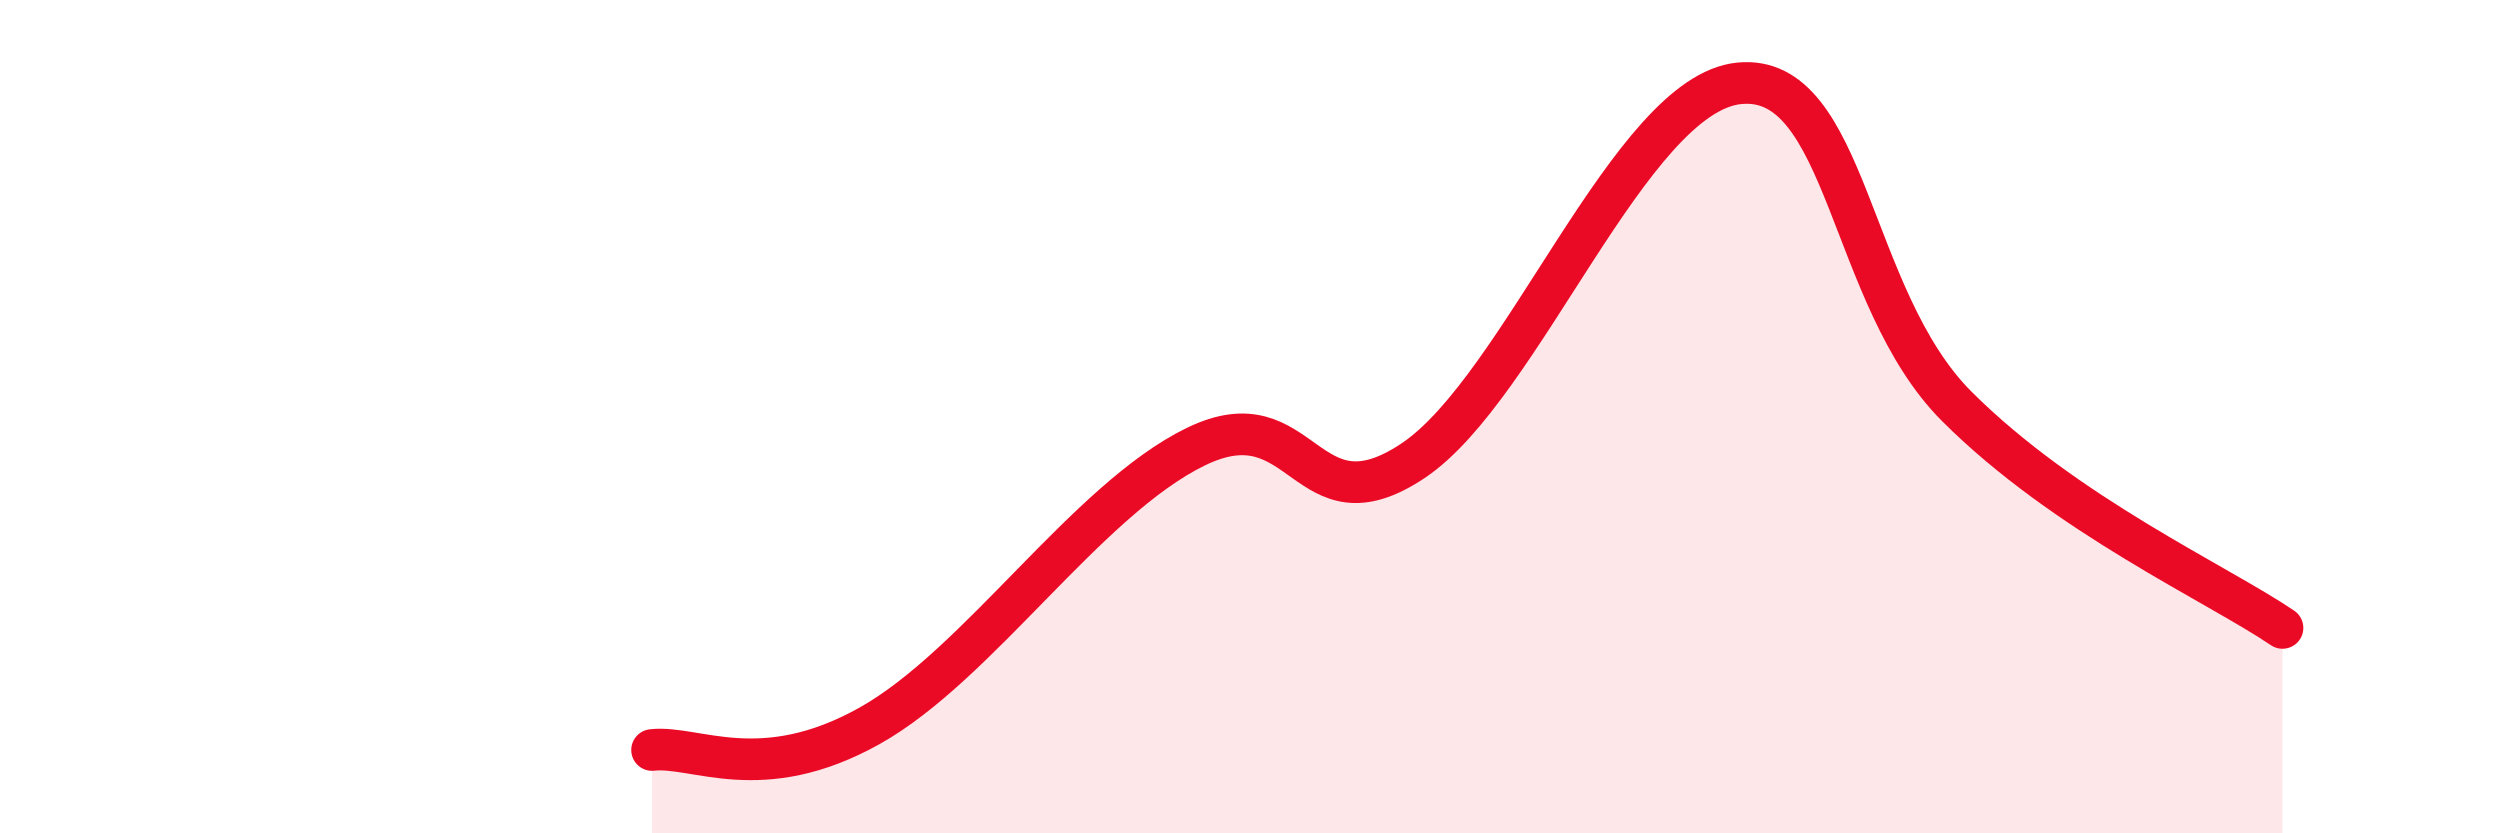
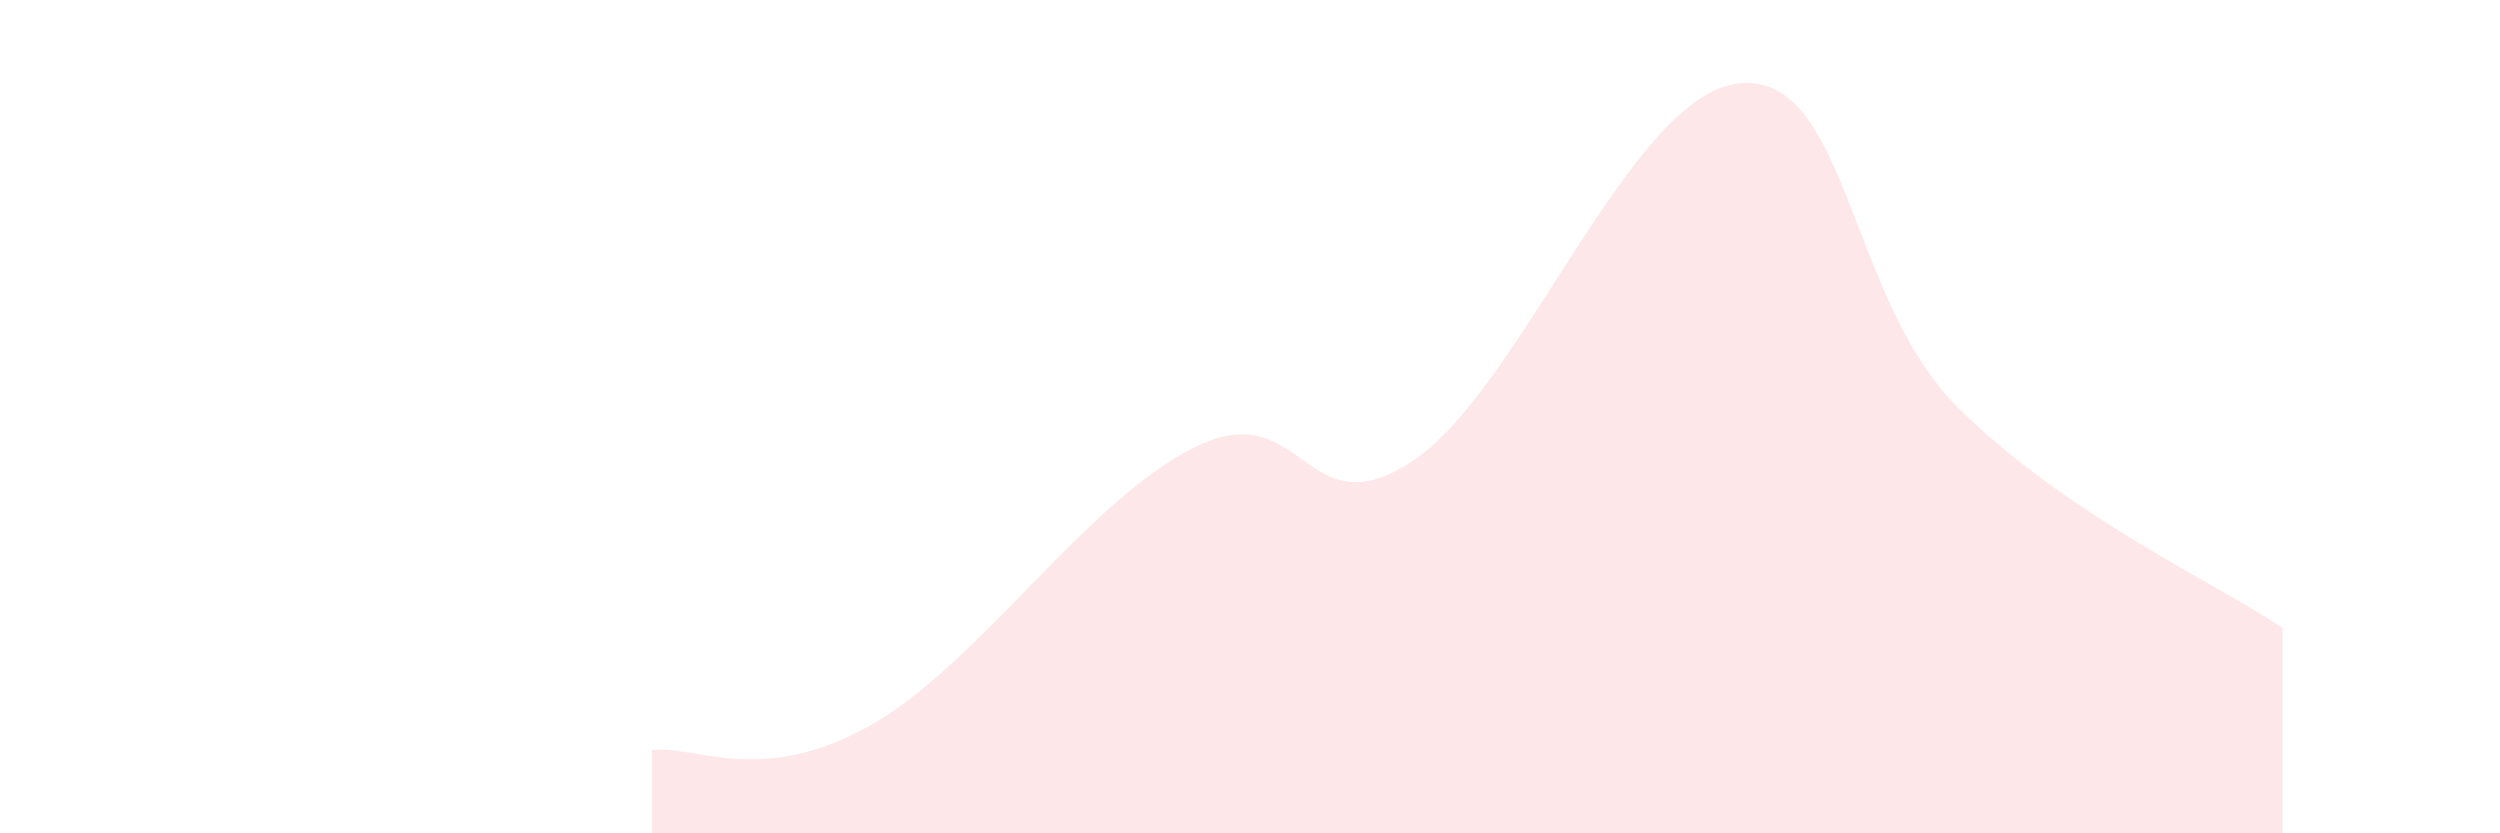
<svg xmlns="http://www.w3.org/2000/svg" width="60" height="20" viewBox="0 0 60 20">
  <path d="M 15.65,18 C 16.69,17.88 18.26,18.88 20.87,17.42 C 23.48,15.96 26.09,11.99 28.7,10.72 C 31.31,9.45 31.3,12.8 33.91,11.06 C 36.52,9.32 39.13,2.26 41.74,2 C 44.35,1.74 44.35,7.14 46.96,9.75 C 49.57,12.36 53.22,14.01 54.78,15.07L54.78 20L15.65 20Z" fill="#EB0A25" opacity="0.1" stroke-linecap="round" stroke-linejoin="round" />
-   <path d="M 15.65,18 C 16.69,17.88 18.26,18.88 20.87,17.42 C 23.48,15.96 26.09,11.99 28.7,10.72 C 31.31,9.45 31.3,12.8 33.91,11.06 C 36.52,9.32 39.13,2.26 41.74,2 C 44.35,1.74 44.35,7.14 46.96,9.75 C 49.57,12.36 53.22,14.01 54.78,15.07" stroke="#EB0A25" stroke-width="1" fill="none" stroke-linecap="round" stroke-linejoin="round" />
</svg>